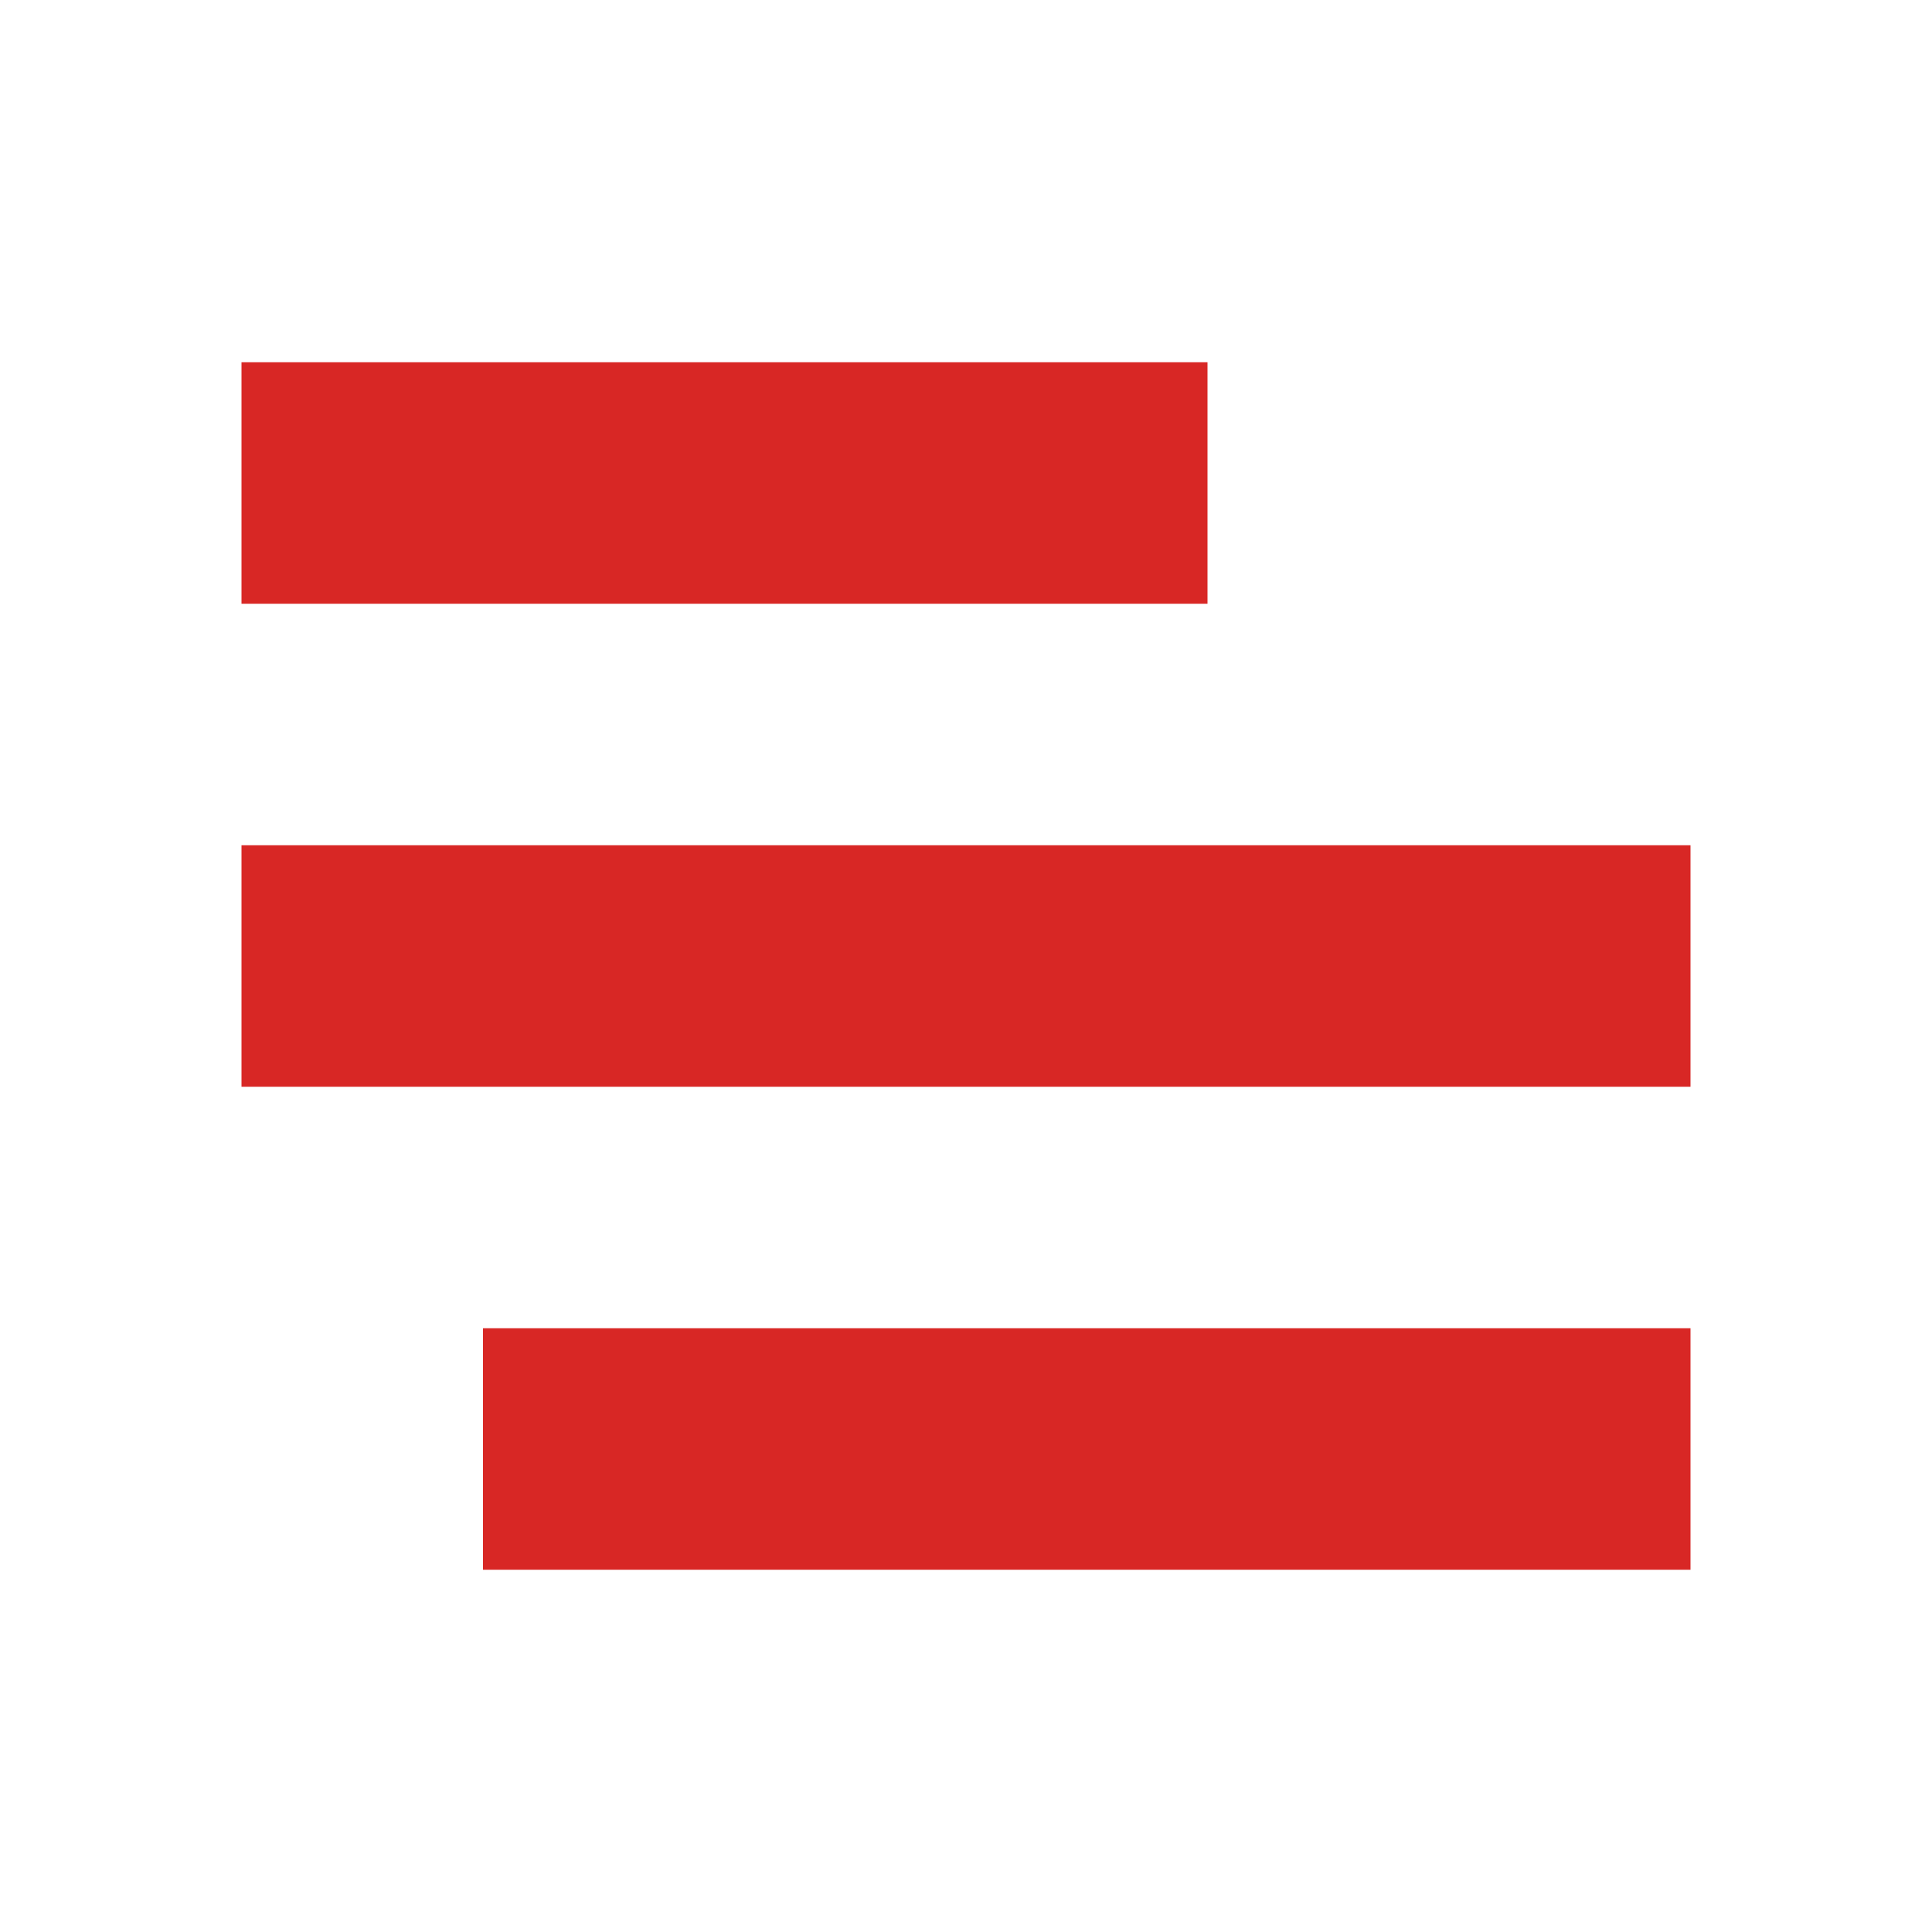
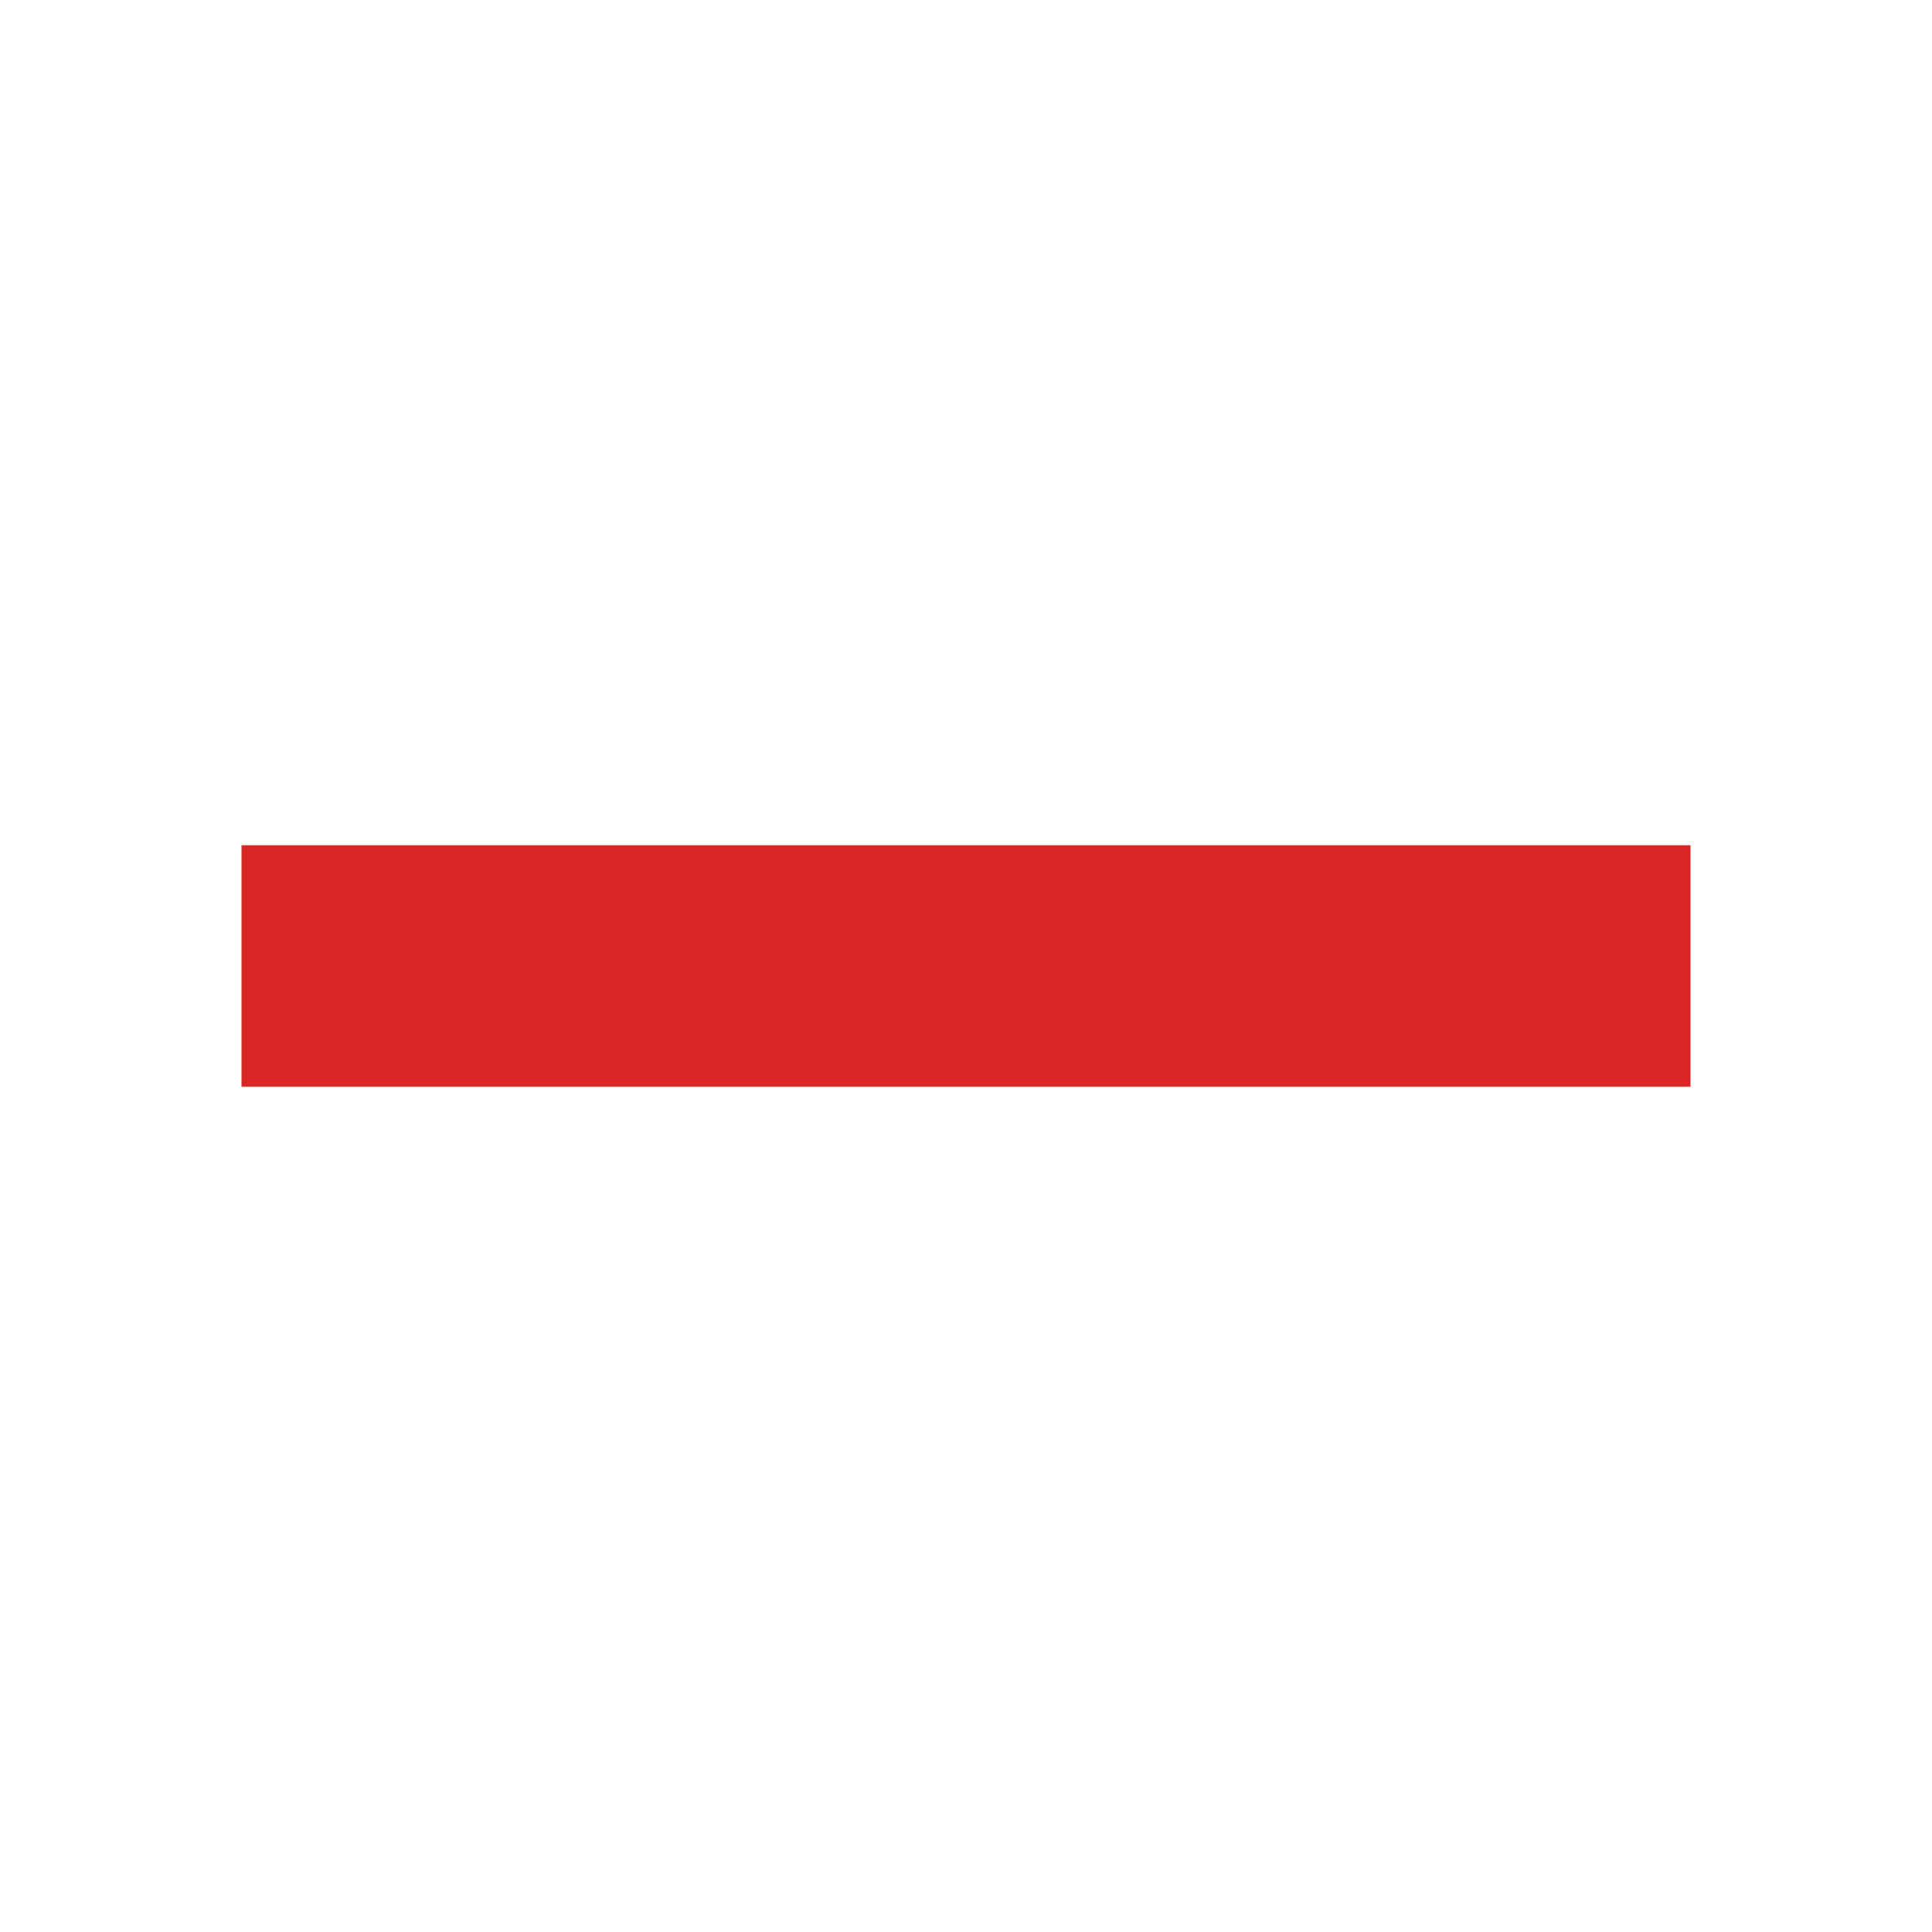
<svg xmlns="http://www.w3.org/2000/svg" width="16" height="16" viewBox="0 0 16 16" fill="none">
-   <rect x="4" y="11" width="10" height="2" fill="#D82725" />
  <rect x="2" y="7" width="12" height="2" fill="#D82725" />
-   <rect x="2" y="3" width="8" height="2" fill="#D82725" />
</svg>